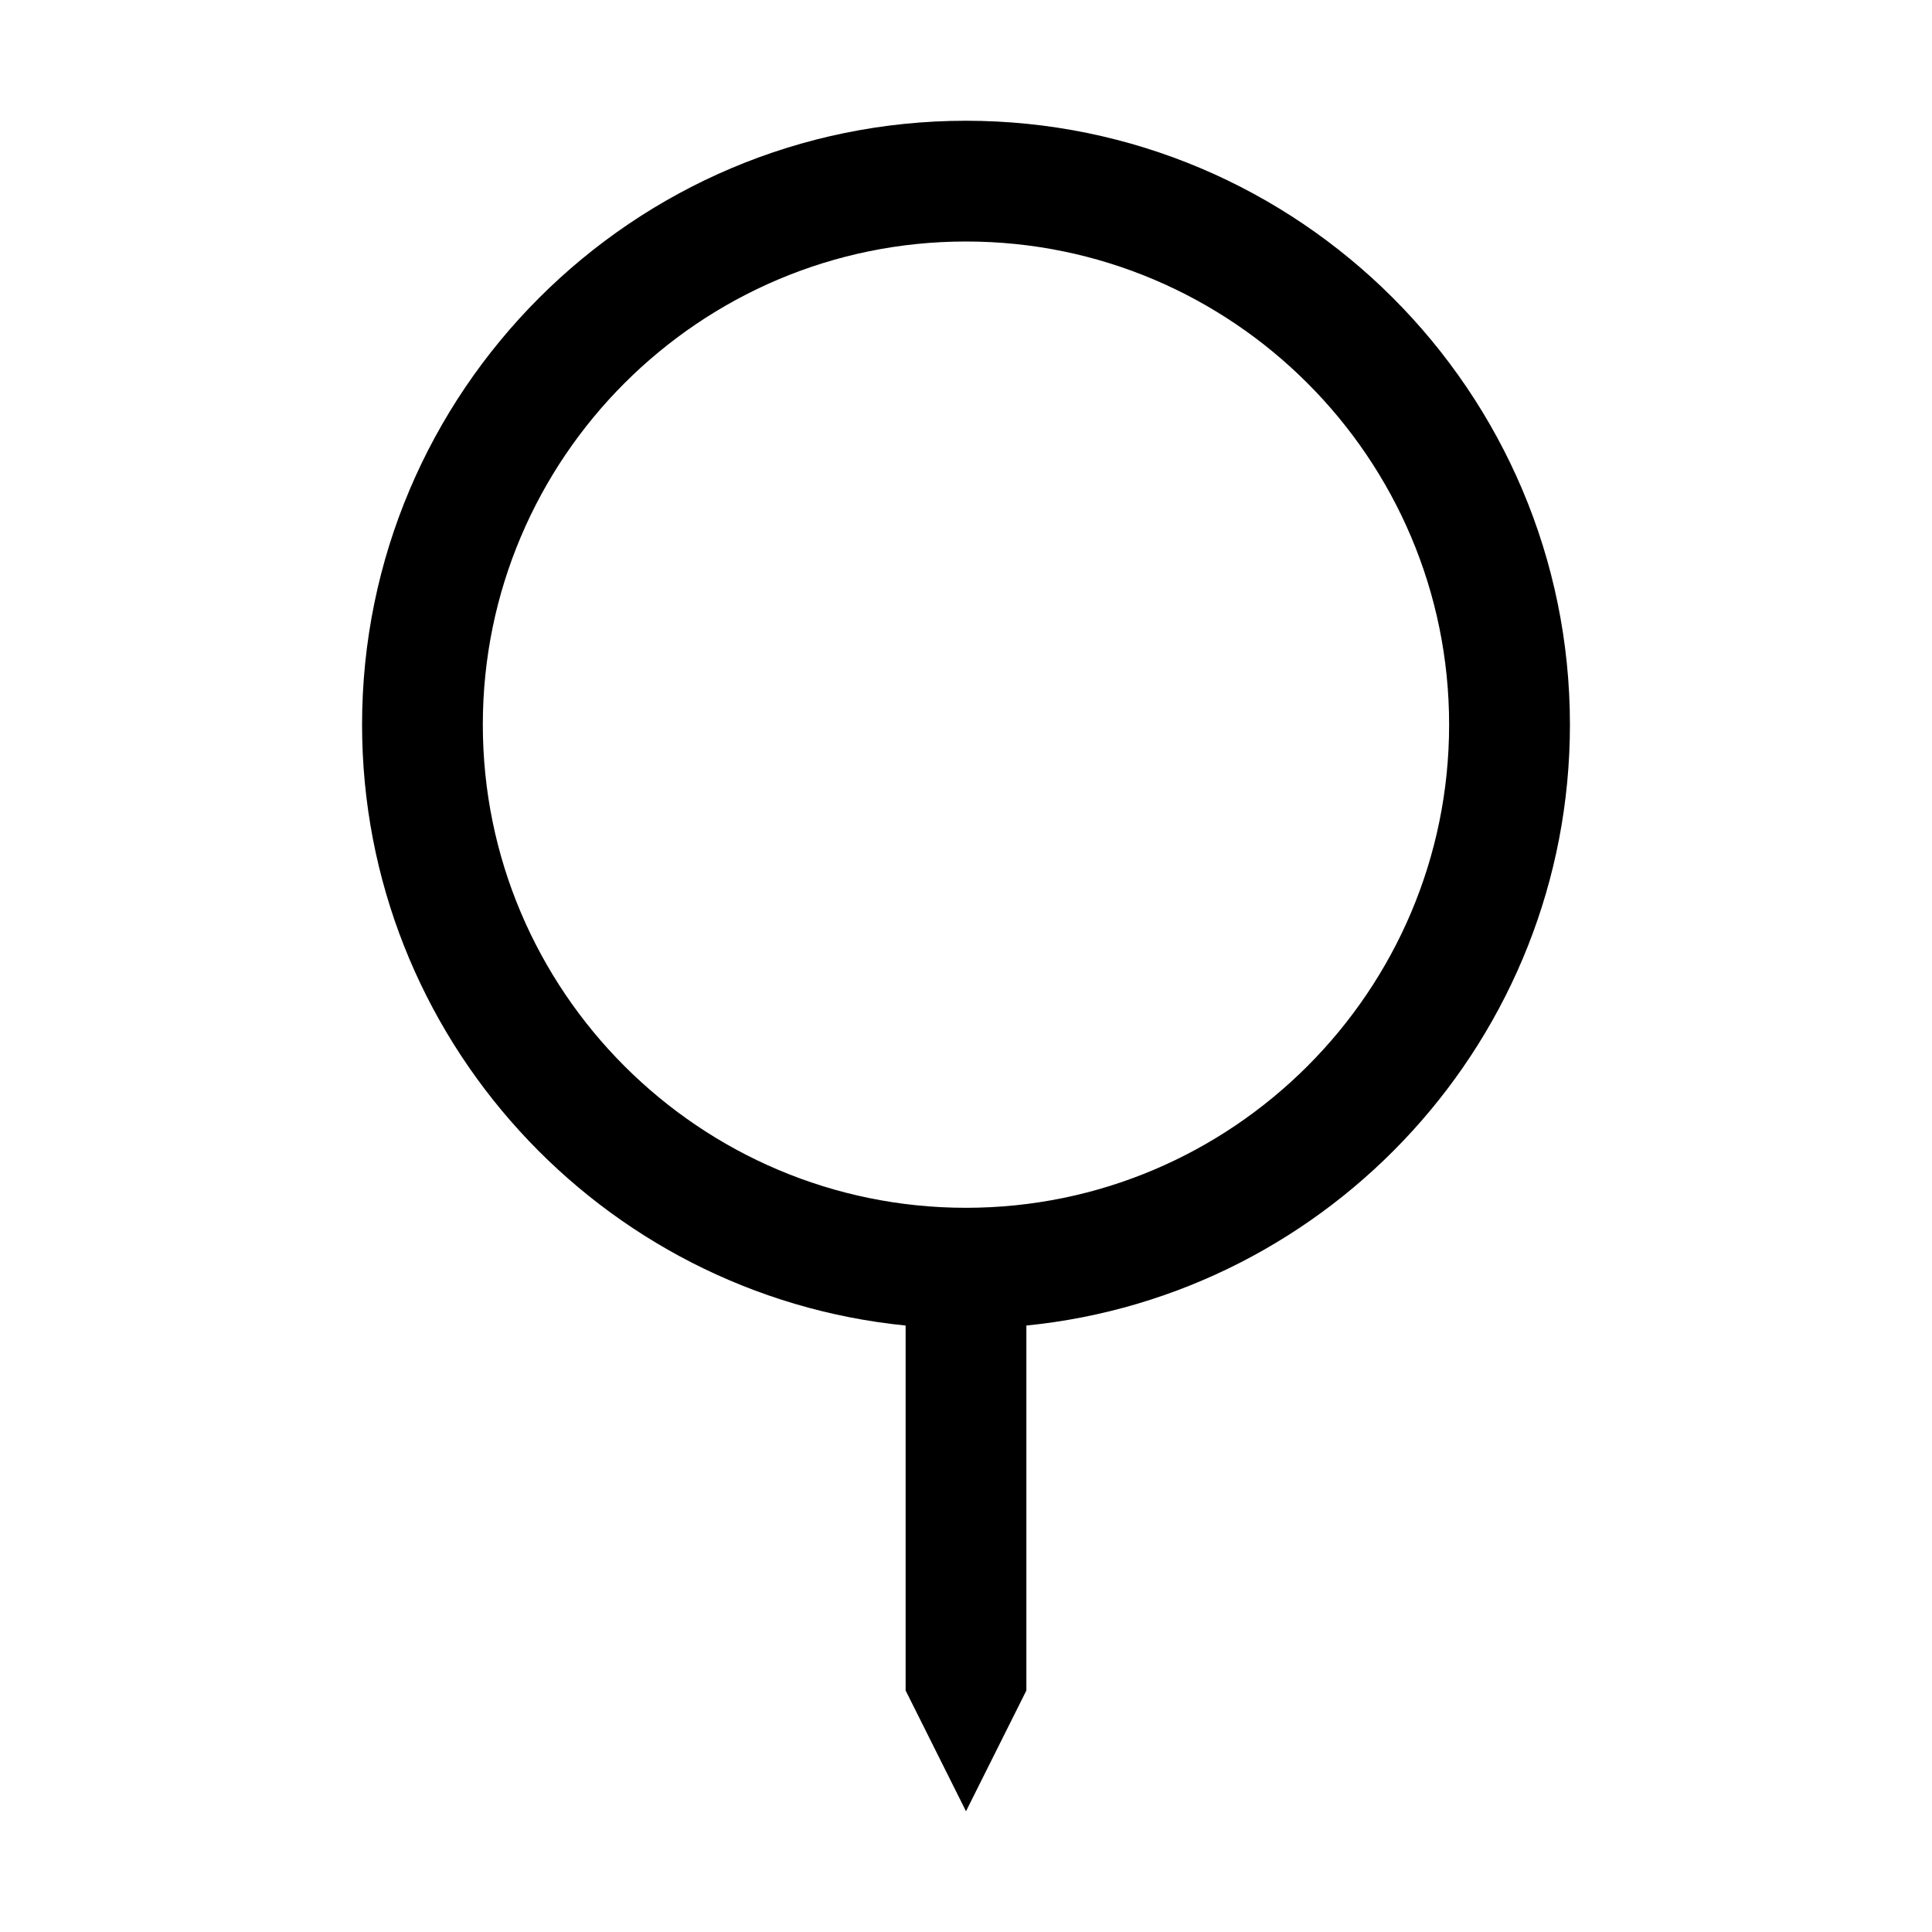
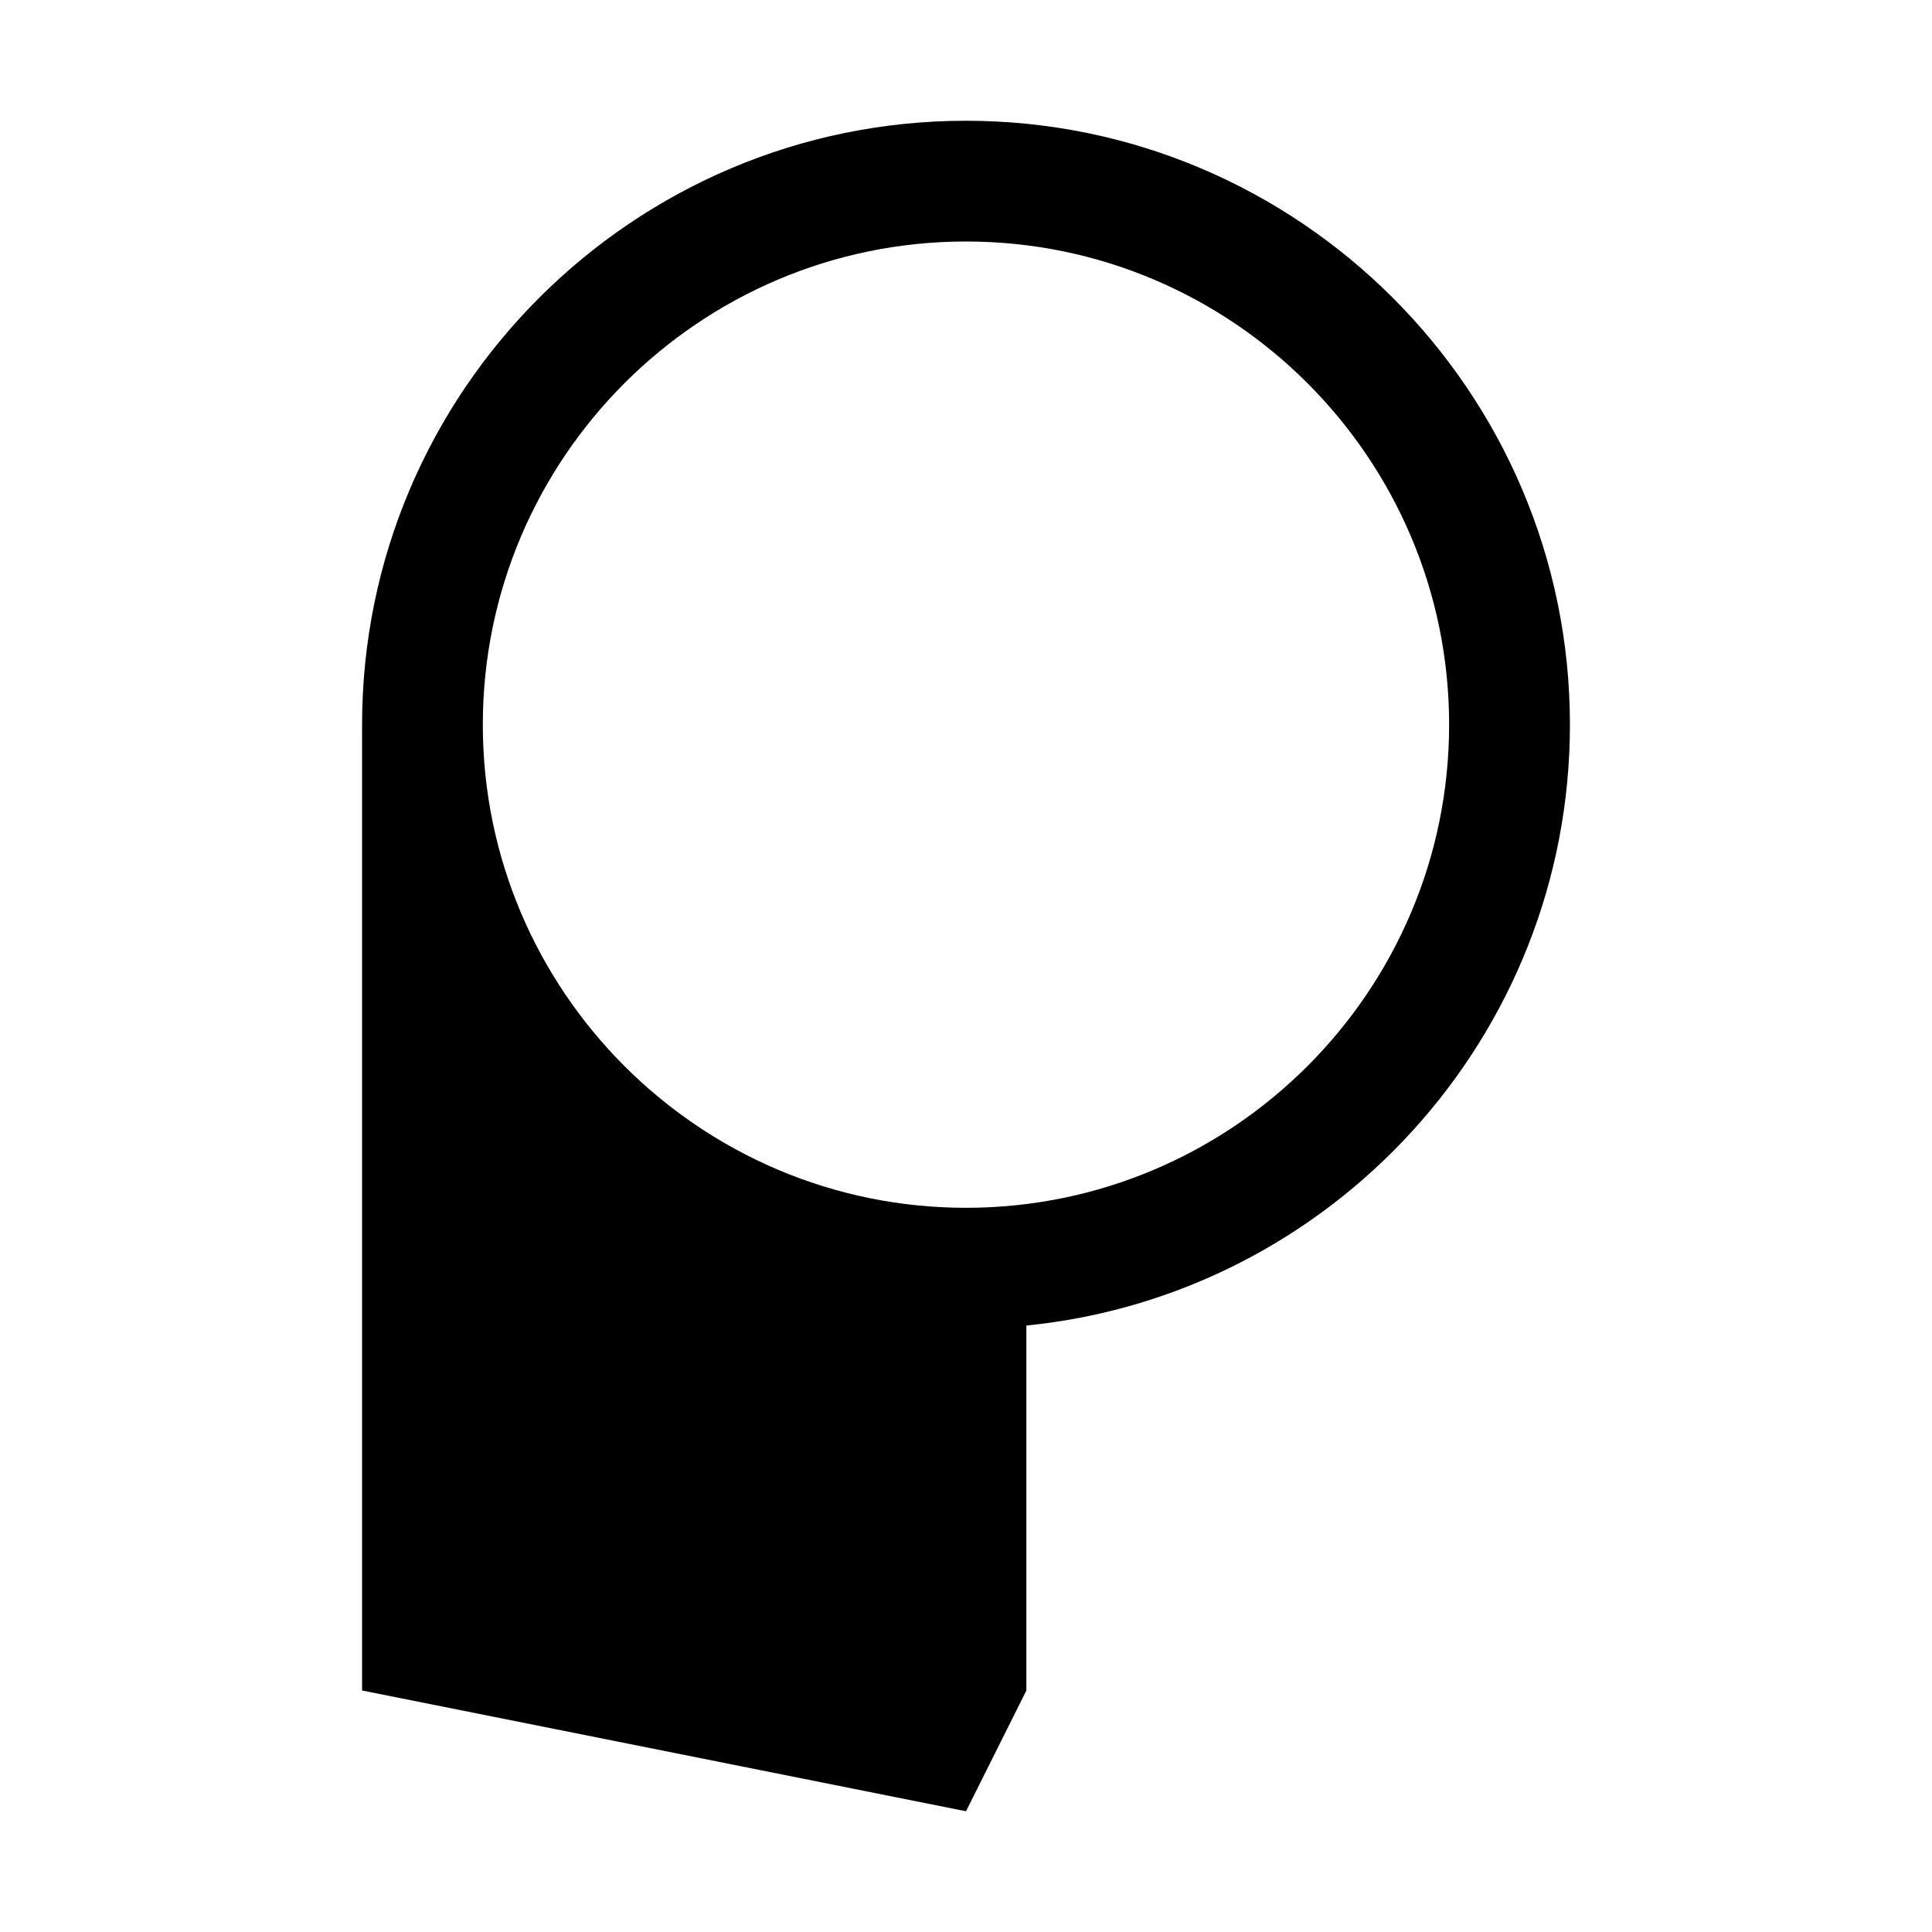
<svg xmlns="http://www.w3.org/2000/svg" width="32" height="32" viewBox="0 0 32 32" fill="none">
-   <path d="M26.003 12.003C26.003 6.487 21.515 2 16 2C10.484 2 5.997 6.487 5.997 12.003C5.997 17.181 9.952 21.452 15 21.955V28L16 30L17 28V21.955C22.047 21.452 26.003 17.181 26.003 12.003ZM16 20.005C11.587 20.005 7.997 16.415 7.997 12.003C7.997 7.59 11.587 4 16 4C20.412 4 24.002 7.59 24.002 12.003C24.002 16.415 20.412 20.005 16 20.005Z" fill="black" />
+   <path d="M26.003 12.003C26.003 6.487 21.515 2 16 2C10.484 2 5.997 6.487 5.997 12.003V28L16 30L17 28V21.955C22.047 21.452 26.003 17.181 26.003 12.003ZM16 20.005C11.587 20.005 7.997 16.415 7.997 12.003C7.997 7.59 11.587 4 16 4C20.412 4 24.002 7.59 24.002 12.003C24.002 16.415 20.412 20.005 16 20.005Z" fill="black" />
</svg>